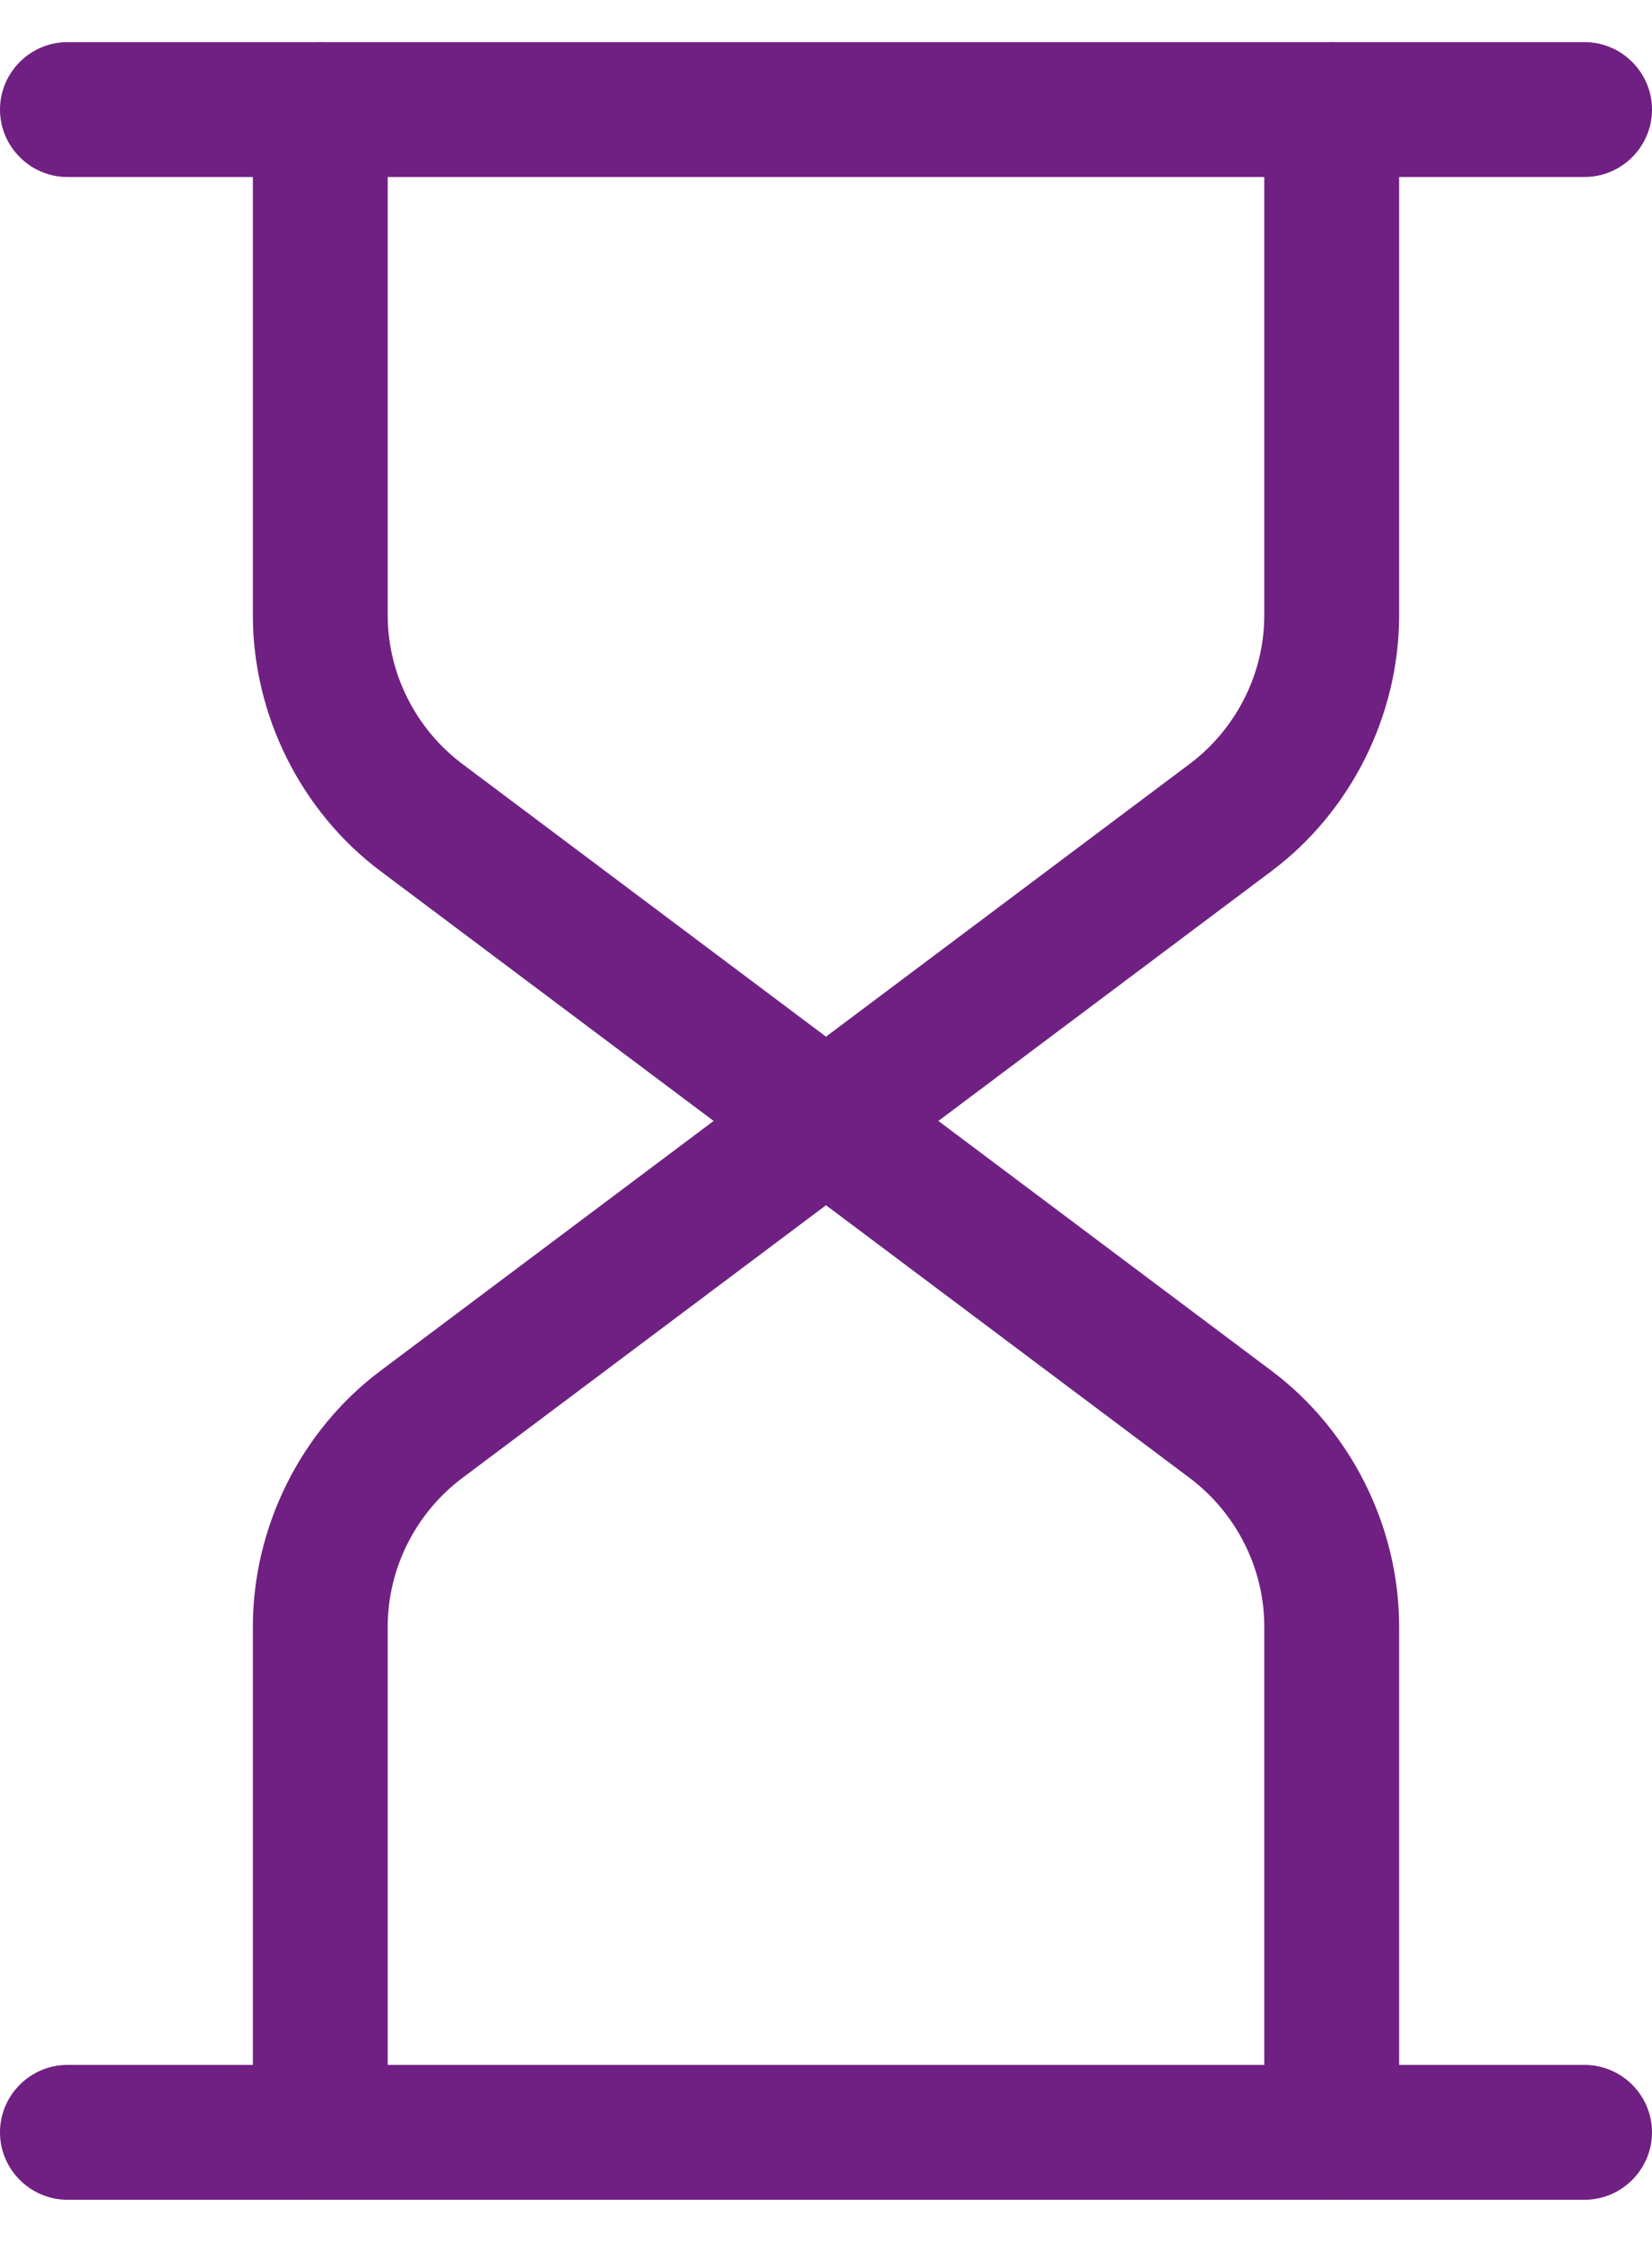
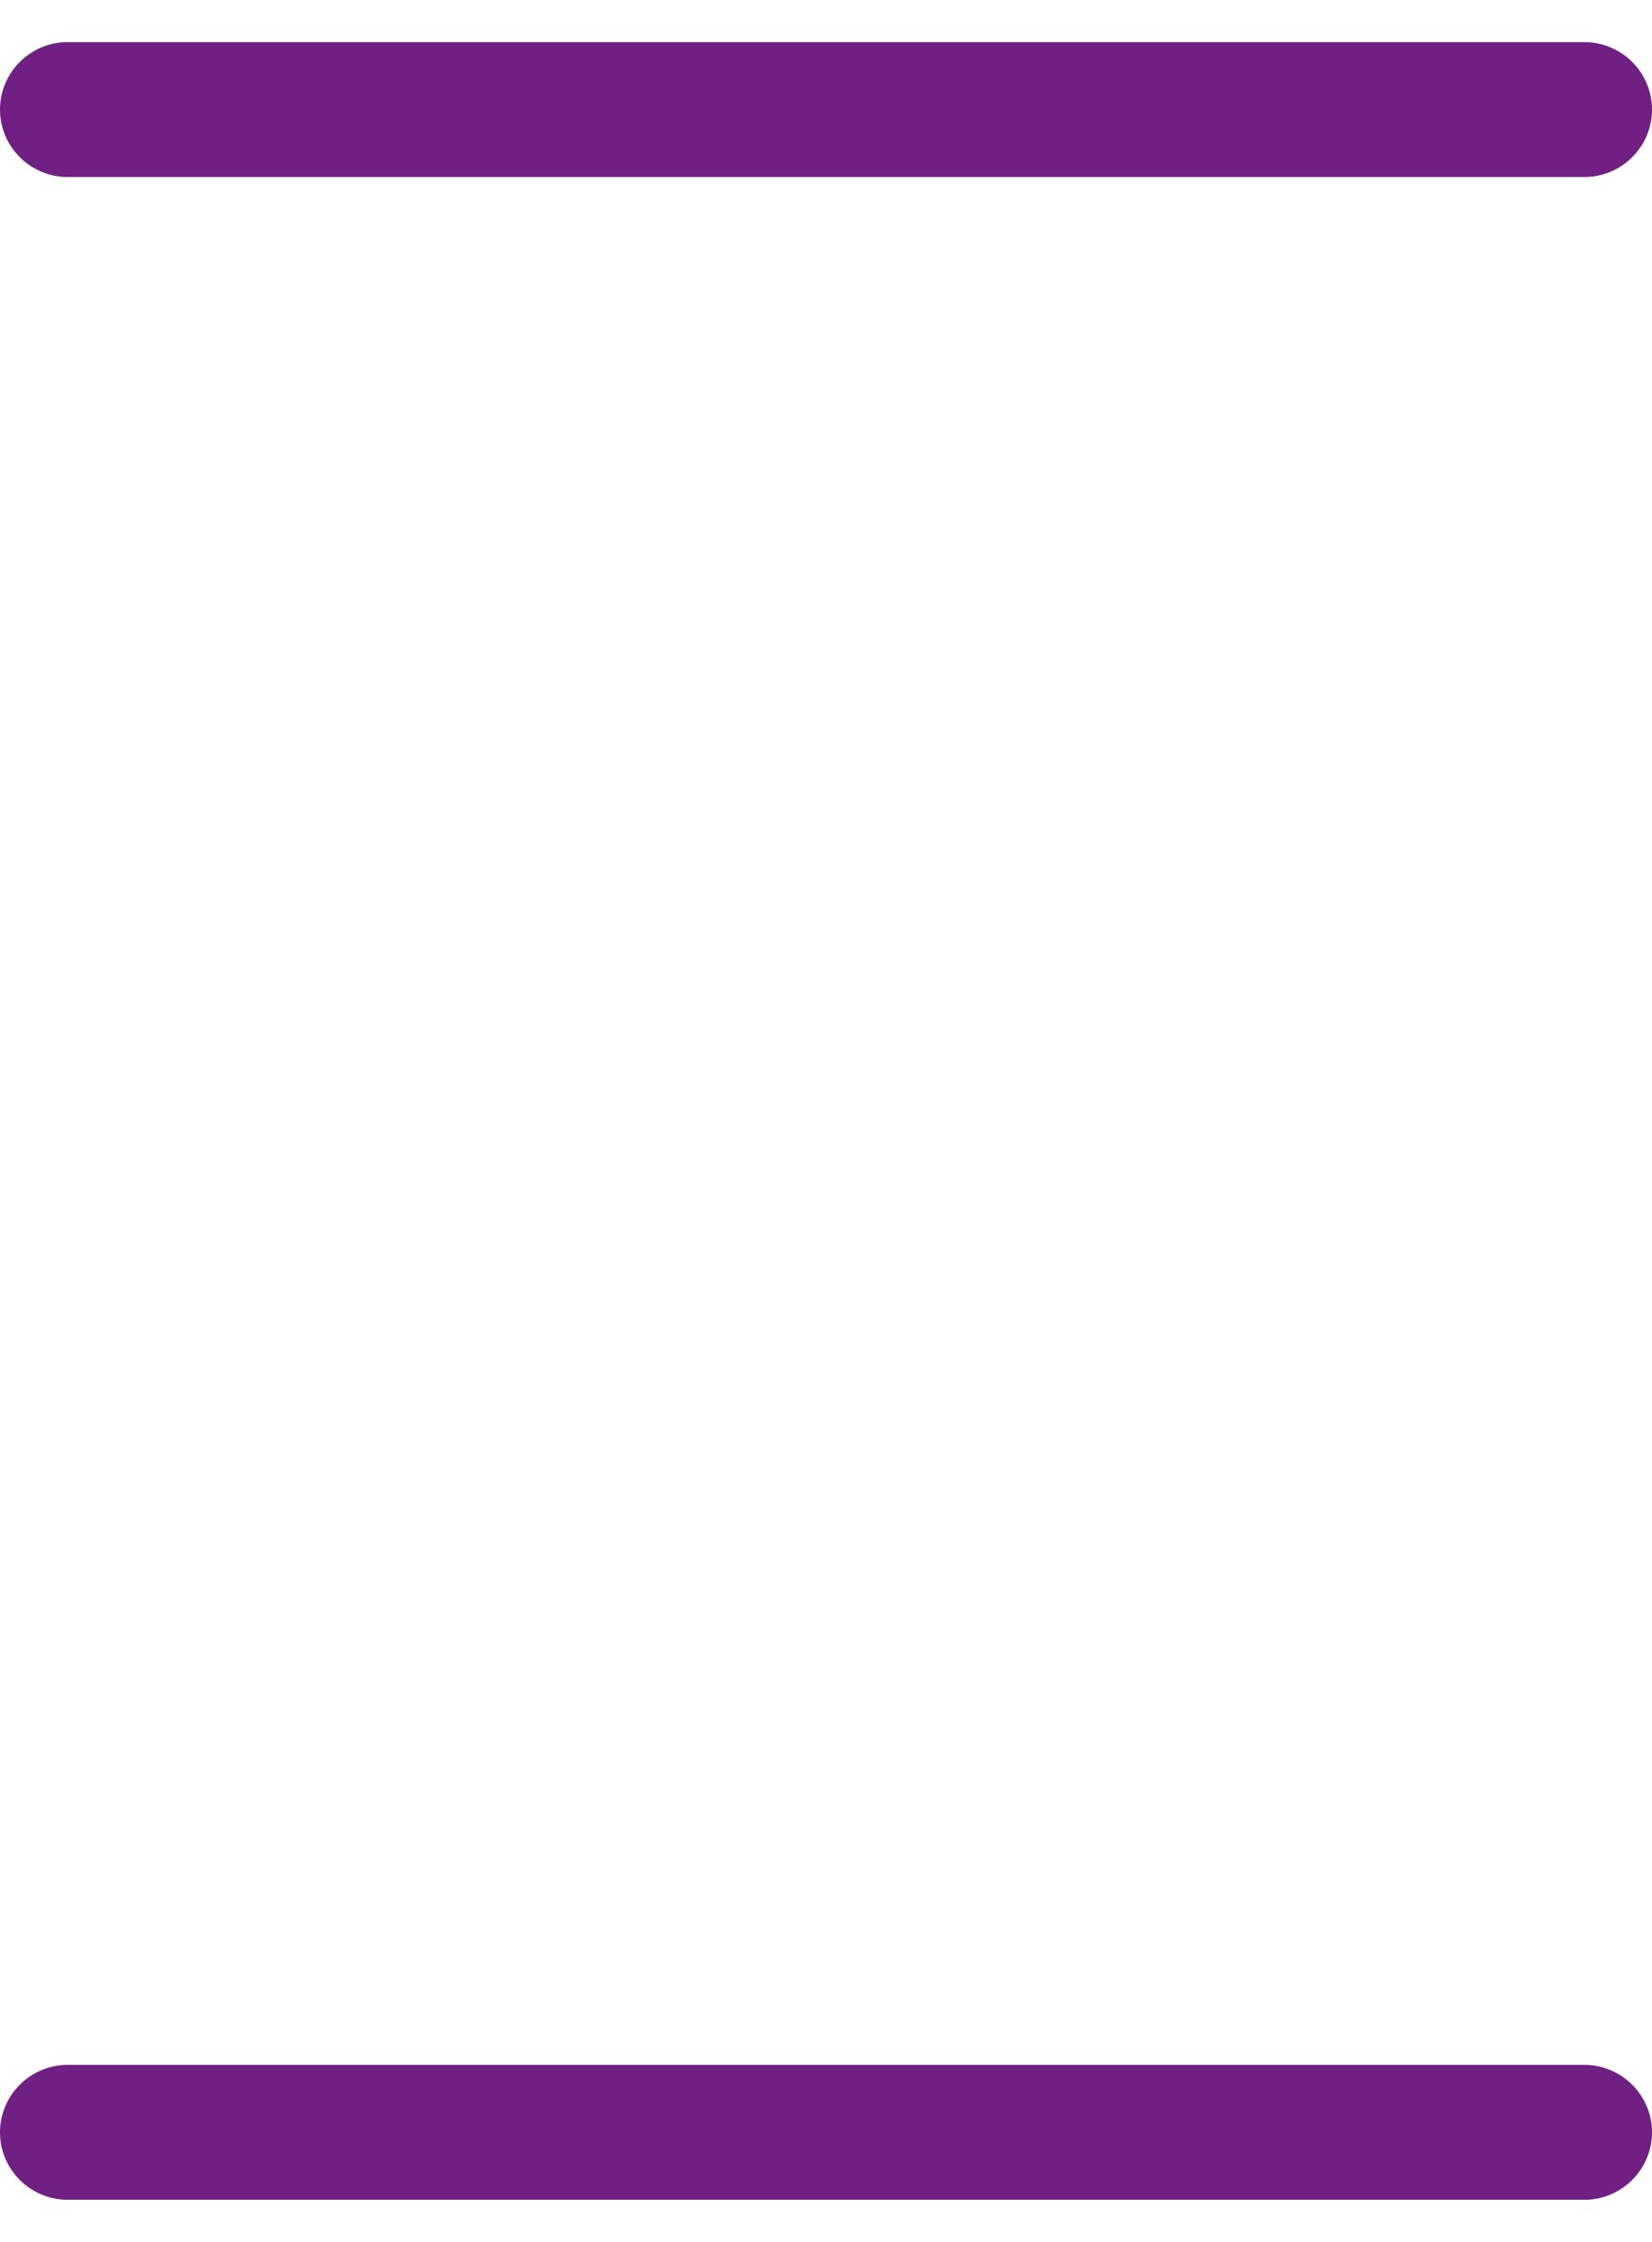
<svg xmlns="http://www.w3.org/2000/svg" id="Layer_2" viewBox="0 0 14.7 19.2" aria-hidden="true" width="14px" height="19px">
  <defs>
    <linearGradient class="cerosgradient" data-cerosgradient="true" id="CerosGradient_id921ef4ad2" gradientUnits="userSpaceOnUse" x1="50%" y1="100%" x2="50%" y2="0%">
      <stop offset="0%" stop-color="#d1d1d1" />
      <stop offset="100%" stop-color="#d1d1d1" />
    </linearGradient>
    <linearGradient />
    <style>.cls-1{fill:#702082;stroke-width:0px;}</style>
  </defs>
  <g id="Icons_Outlines_Titles">
    <path class="cls-1" d="M14.1,1.2H.6c-.33,0-.6-.27-.6-.6s.27-.6.6-.6h13.5c.33,0,.6.27.6.6s-.27.6-.6.6Z" />
    <path class="cls-1" d="M14.1,19.2H.6c-.33,0-.6-.27-.6-.6s.27-.6.6-.6h13.5c.33,0,.6.27.6.6s-.27.6-.6.6Z" />
-     <path class="cls-1" d="M7.35,10.2c-.13,0-.25-.04-.36-.12l-3.6-2.7c-.71-.53-1.14-1.39-1.14-2.28V.6c0-.33.27-.6.6-.6s.6.27.6.6v4.5c0,.52.25,1.01.66,1.32l3.24,2.43,3.24-2.43c.41-.31.66-.8.66-1.32V.6c0-.33.27-.6.6-.6s.6.27.6.6v4.5c0,.89-.43,1.75-1.14,2.28l-3.6,2.7c-.11.08-.23.12-.36.12Z" />
-     <path class="cls-1" d="M11.85,19.2c-.33,0-.6-.27-.6-.6v-4.5c0-.52-.25-1.01-.66-1.32l-3.24-2.43-3.24,2.43c-.41.31-.66.8-.66,1.32v4.5c0,.33-.27.6-.6.6s-.6-.27-.6-.6v-4.5c0-.89.43-1.75,1.14-2.28l3.6-2.7c.21-.16.51-.16.72,0l3.6,2.7c.71.53,1.14,1.39,1.14,2.28v4.5c0,.33-.27.6-.6.6Z" />
  </g>
</svg>